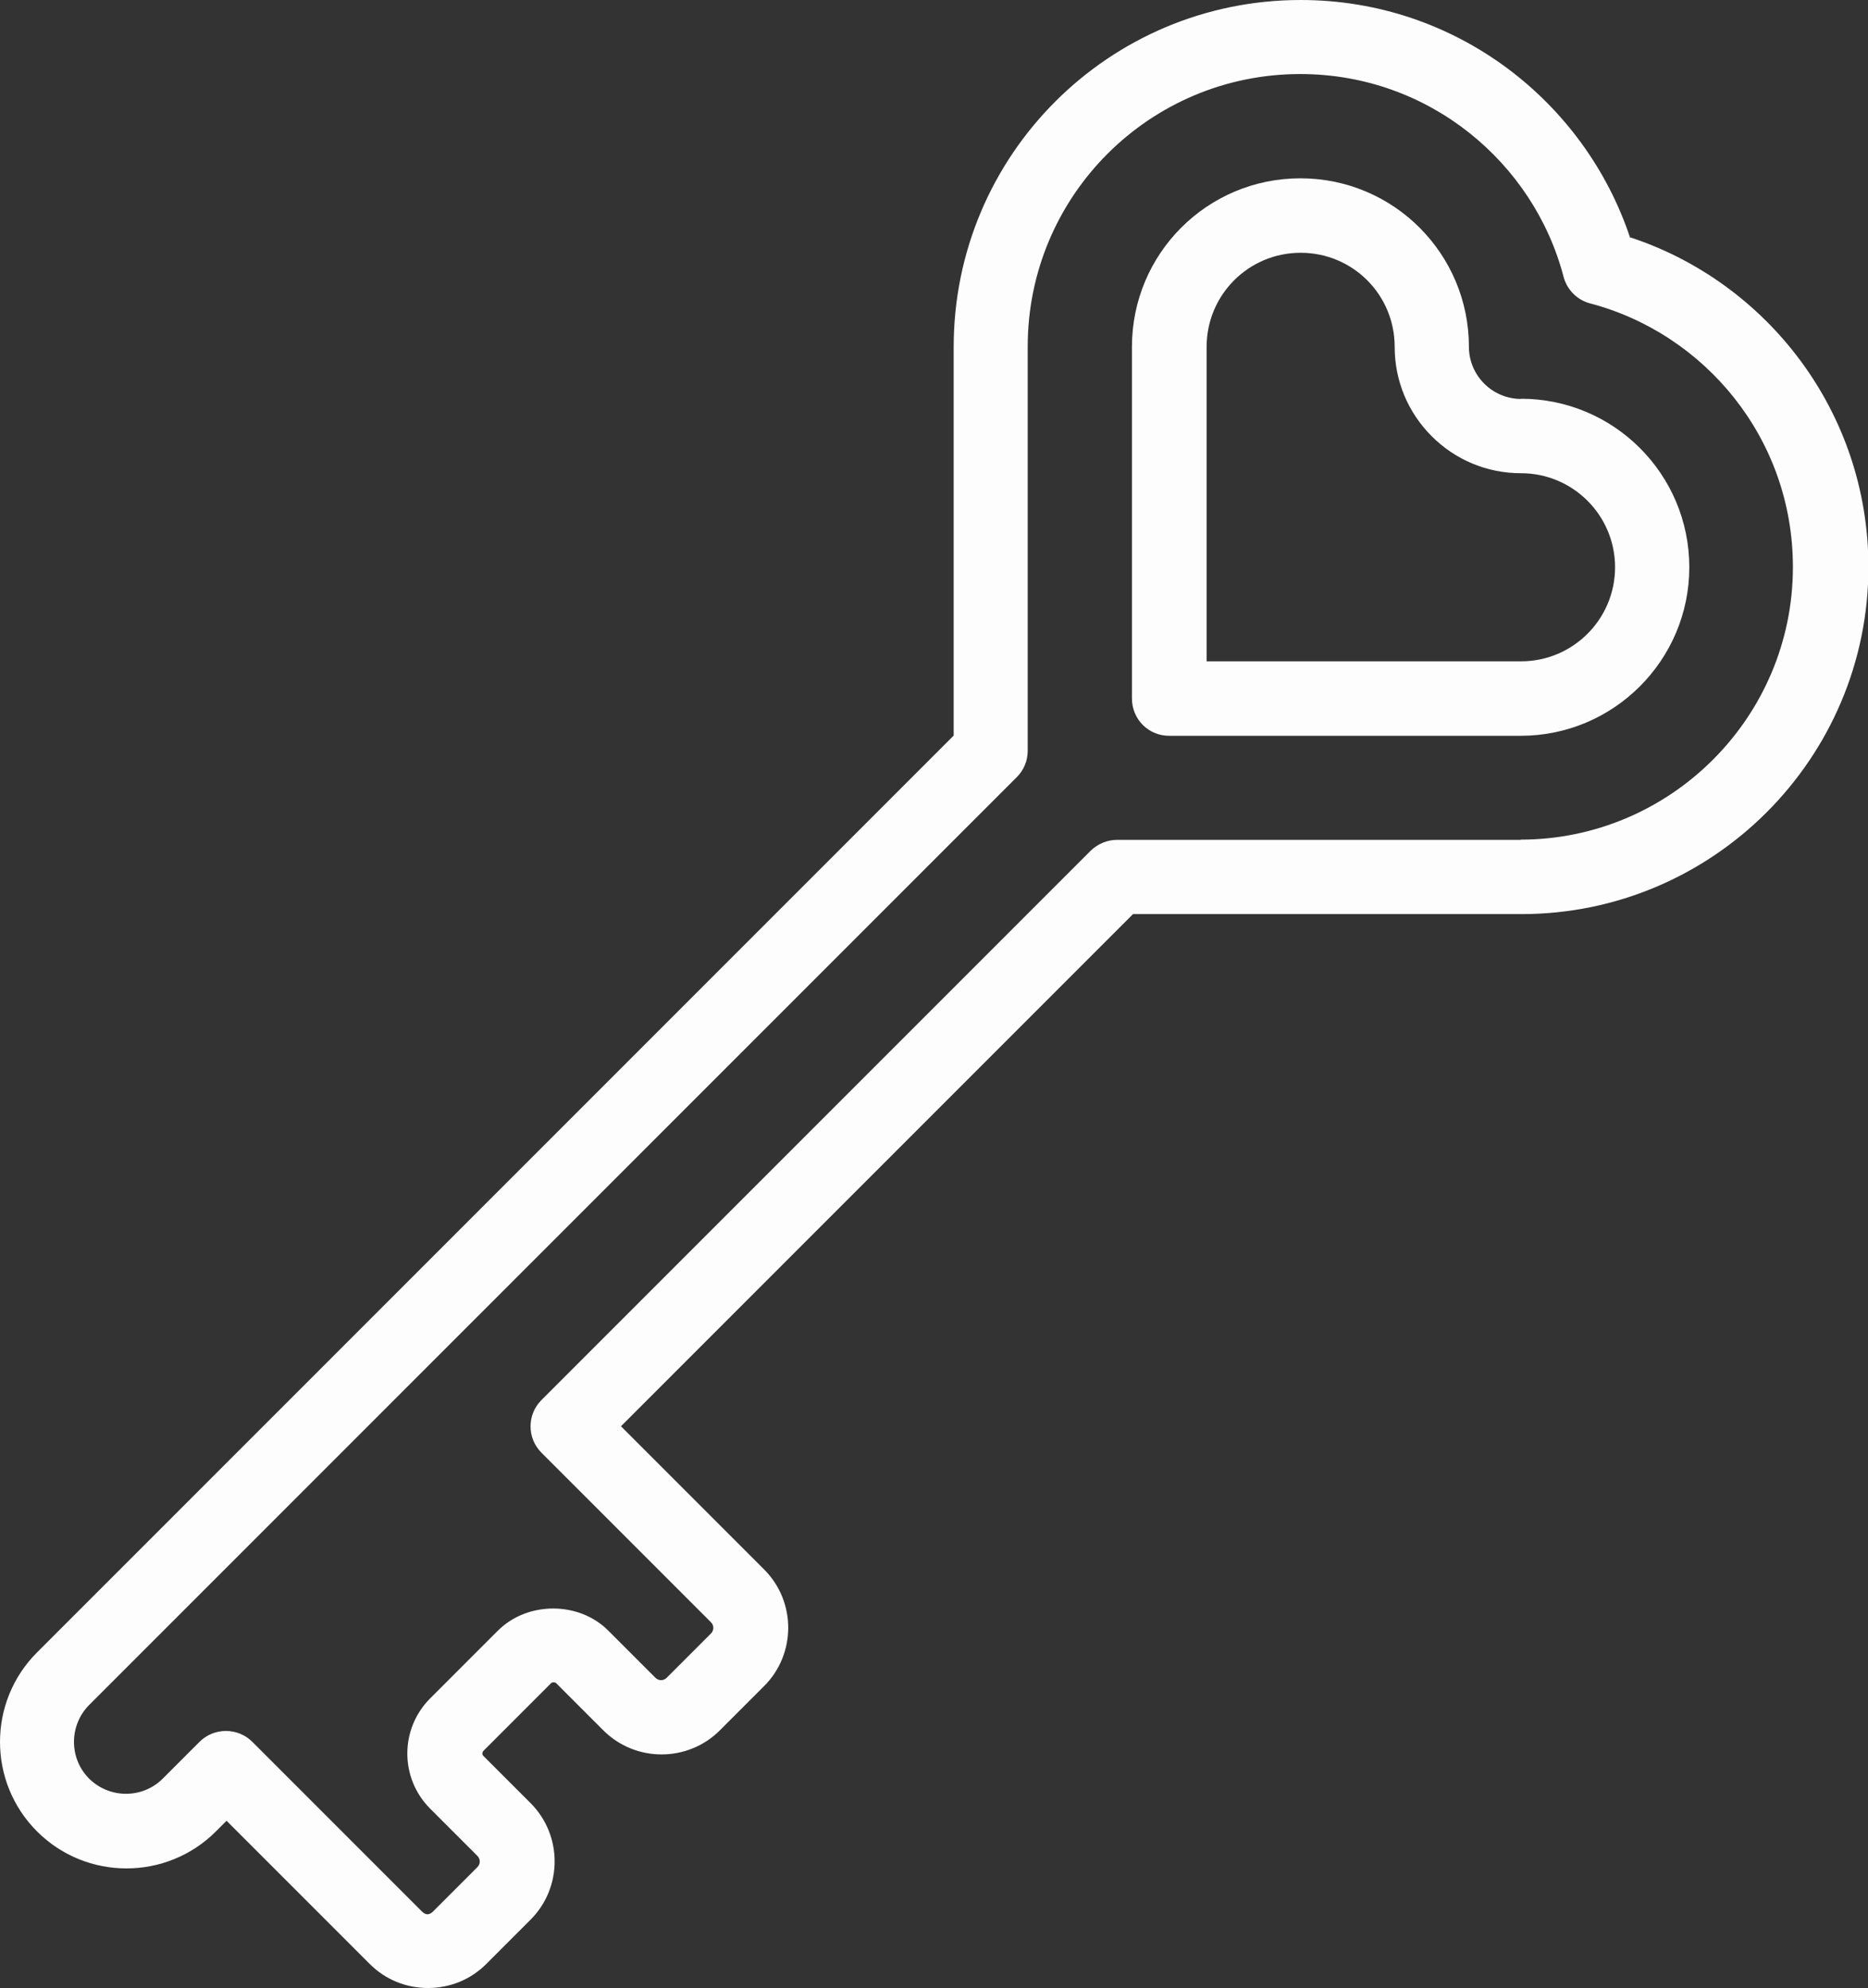
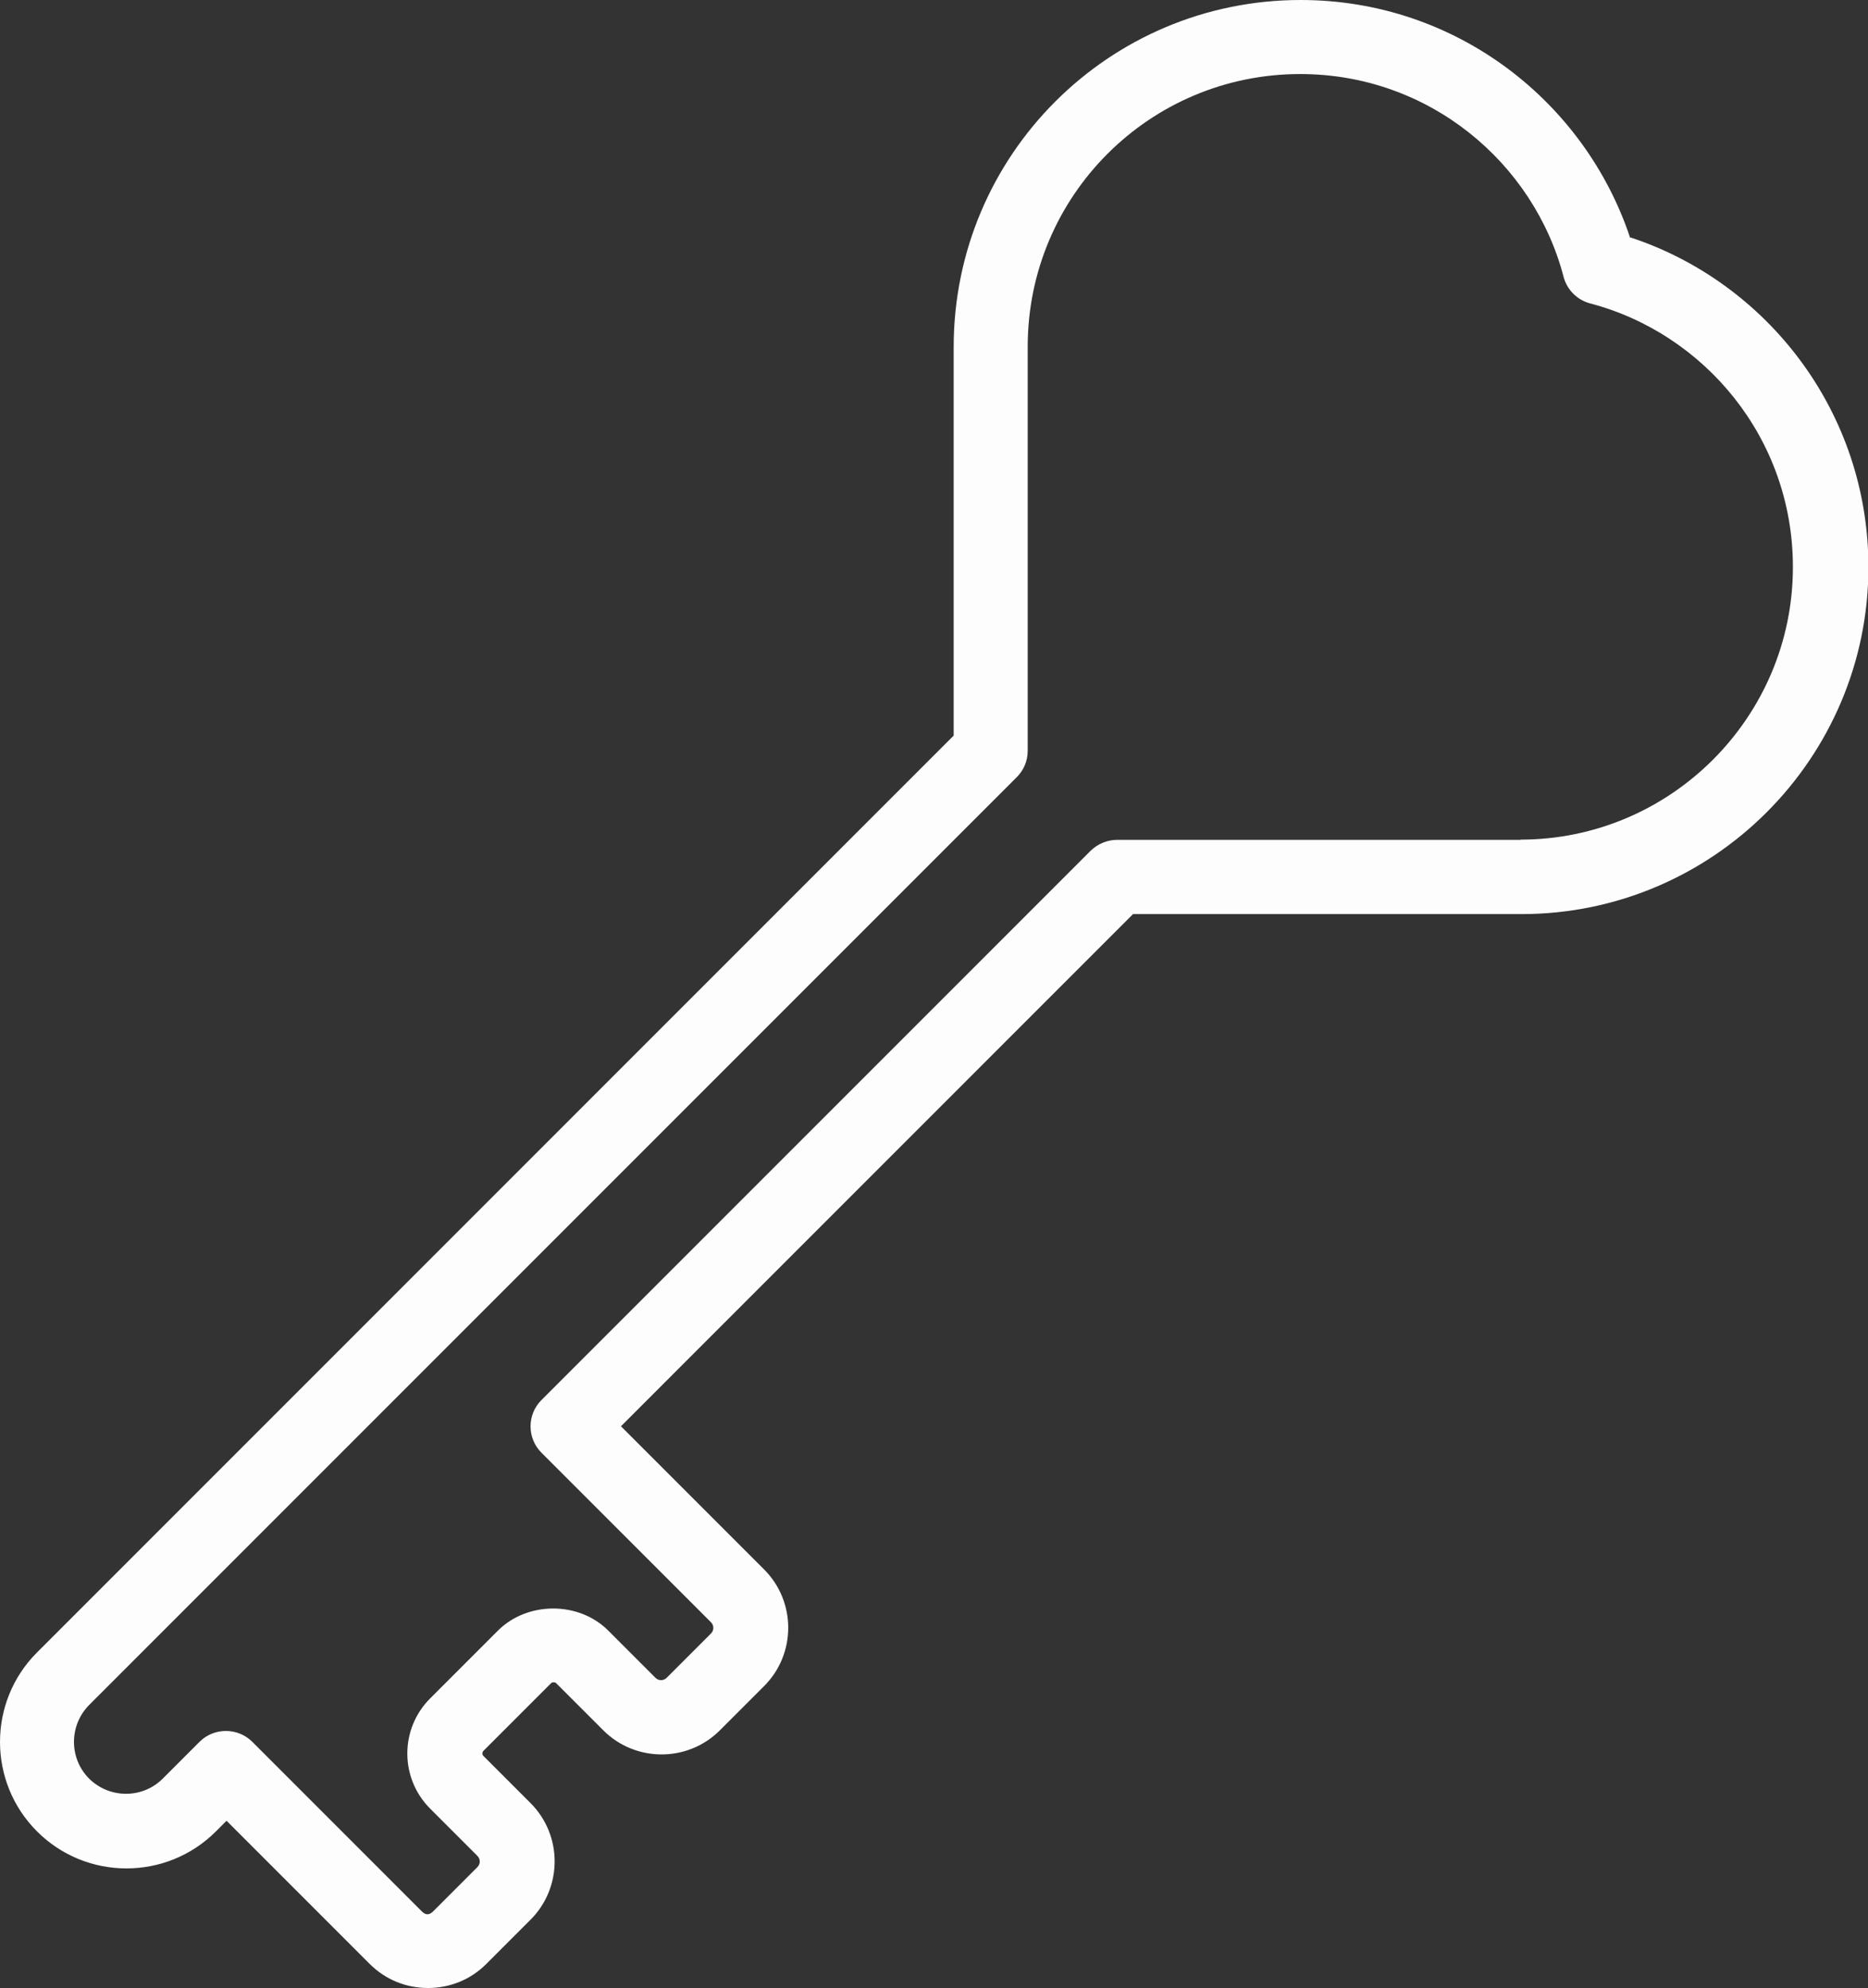
<svg xmlns="http://www.w3.org/2000/svg" id="Ebene_2" width="87.81" height="93.44" viewBox="0 0 87.81 93.44">
  <rect x="0" y="0" width="87.81" height="93.44" fill="#333333" stroke="none" />
  <defs>
    <style>.cls-1{fill:#fdfdfd;}</style>
  </defs>
  <g id="Layer_1">
-     <path class="cls-1" d="M71.5,18.75h0c-.64,0-1.27-.26-1.73-.72-.46-.46-.72-1.08-.72-1.73,0-4.37-3.54-7.92-7.92-7.92s-7.92,3.54-7.92,7.92v16.53c0,.46.18.91.51,1.24.33.33.77.51,1.24.51h16.53c4.36,0,7.92-3.55,7.92-7.92s-3.54-7.92-7.92-7.92ZM71.5,31.08h-14.78s0-14.78,0-14.78c0-2.44,1.97-4.42,4.42-4.42s4.42,1.97,4.42,4.42c0,1.59.62,3.08,1.74,4.2,1.12,1.12,2.61,1.74,4.2,1.74h0c2.44,0,4.42,1.98,4.42,4.42s-1.98,4.42-4.42,4.42Z" />
    <path class="cls-1" d="M76.63,11.18C74.5,4.77,68.44,0,61.14,0c0,0,0,0,0,0C52.13,0,44.83,7.29,44.83,16.31v18.26L1.74,77.66c-2.32,2.32-2.32,6.09,0,8.41,2.32,2.32,6.09,2.32,8.41,0l.5-.5,6.73,6.73c.73.73,1.7,1.13,2.74,1.13s2.01-.4,2.74-1.13l2.08-2.08c1.51-1.51,1.51-3.97,0-5.48l-2.22-2.22c-.06-.06-.06-.16,0-.23l3.19-3.19c.05-.05.17-.05.23,0l2.22,2.22c1.51,1.51,3.97,1.51,5.48,0l2.08-2.08c1.51-1.51,1.51-3.97,0-5.48l-6.73-6.73,24.07-24.07h18.26c8.99,0,16.31-7.32,16.31-16.31,0-7.29-4.76-13.37-11.18-15.49ZM71.5,39.47h-18.99c-.46,0-.91.19-1.24.51l-25.82,25.82c-.68.68-.68,1.79,0,2.47l7.97,7.97c.15.15.15.38,0,.53l-2.08,2.08c-.15.15-.38.15-.53,0l-2.22-2.22c-1.38-1.38-3.79-1.38-5.18,0l-3.19,3.19c-1.43,1.43-1.43,3.75,0,5.18l2.22,2.22c.15.15.15.38,0,.53l-2.08,2.08c-.18.18-.35.18-.53,0l-7.97-7.97c-.34-.34-.79-.51-1.24-.51s-.9.17-1.24.51l-1.73,1.73c-.95.95-2.5.95-3.46,0-.95-.95-.95-2.5,0-3.46l43.61-43.61c.33-.33.51-.77.51-1.24v-18.99c0-7.08,5.73-12.81,12.81-12.81h0c6.06,0,10.98,4.17,12.38,9.53.16.61.64,1.09,1.25,1.25,5.37,1.41,9.53,6.33,9.53,12.39,0,7.06-5.75,12.81-12.81,12.81Z" />
  </g>
</svg>